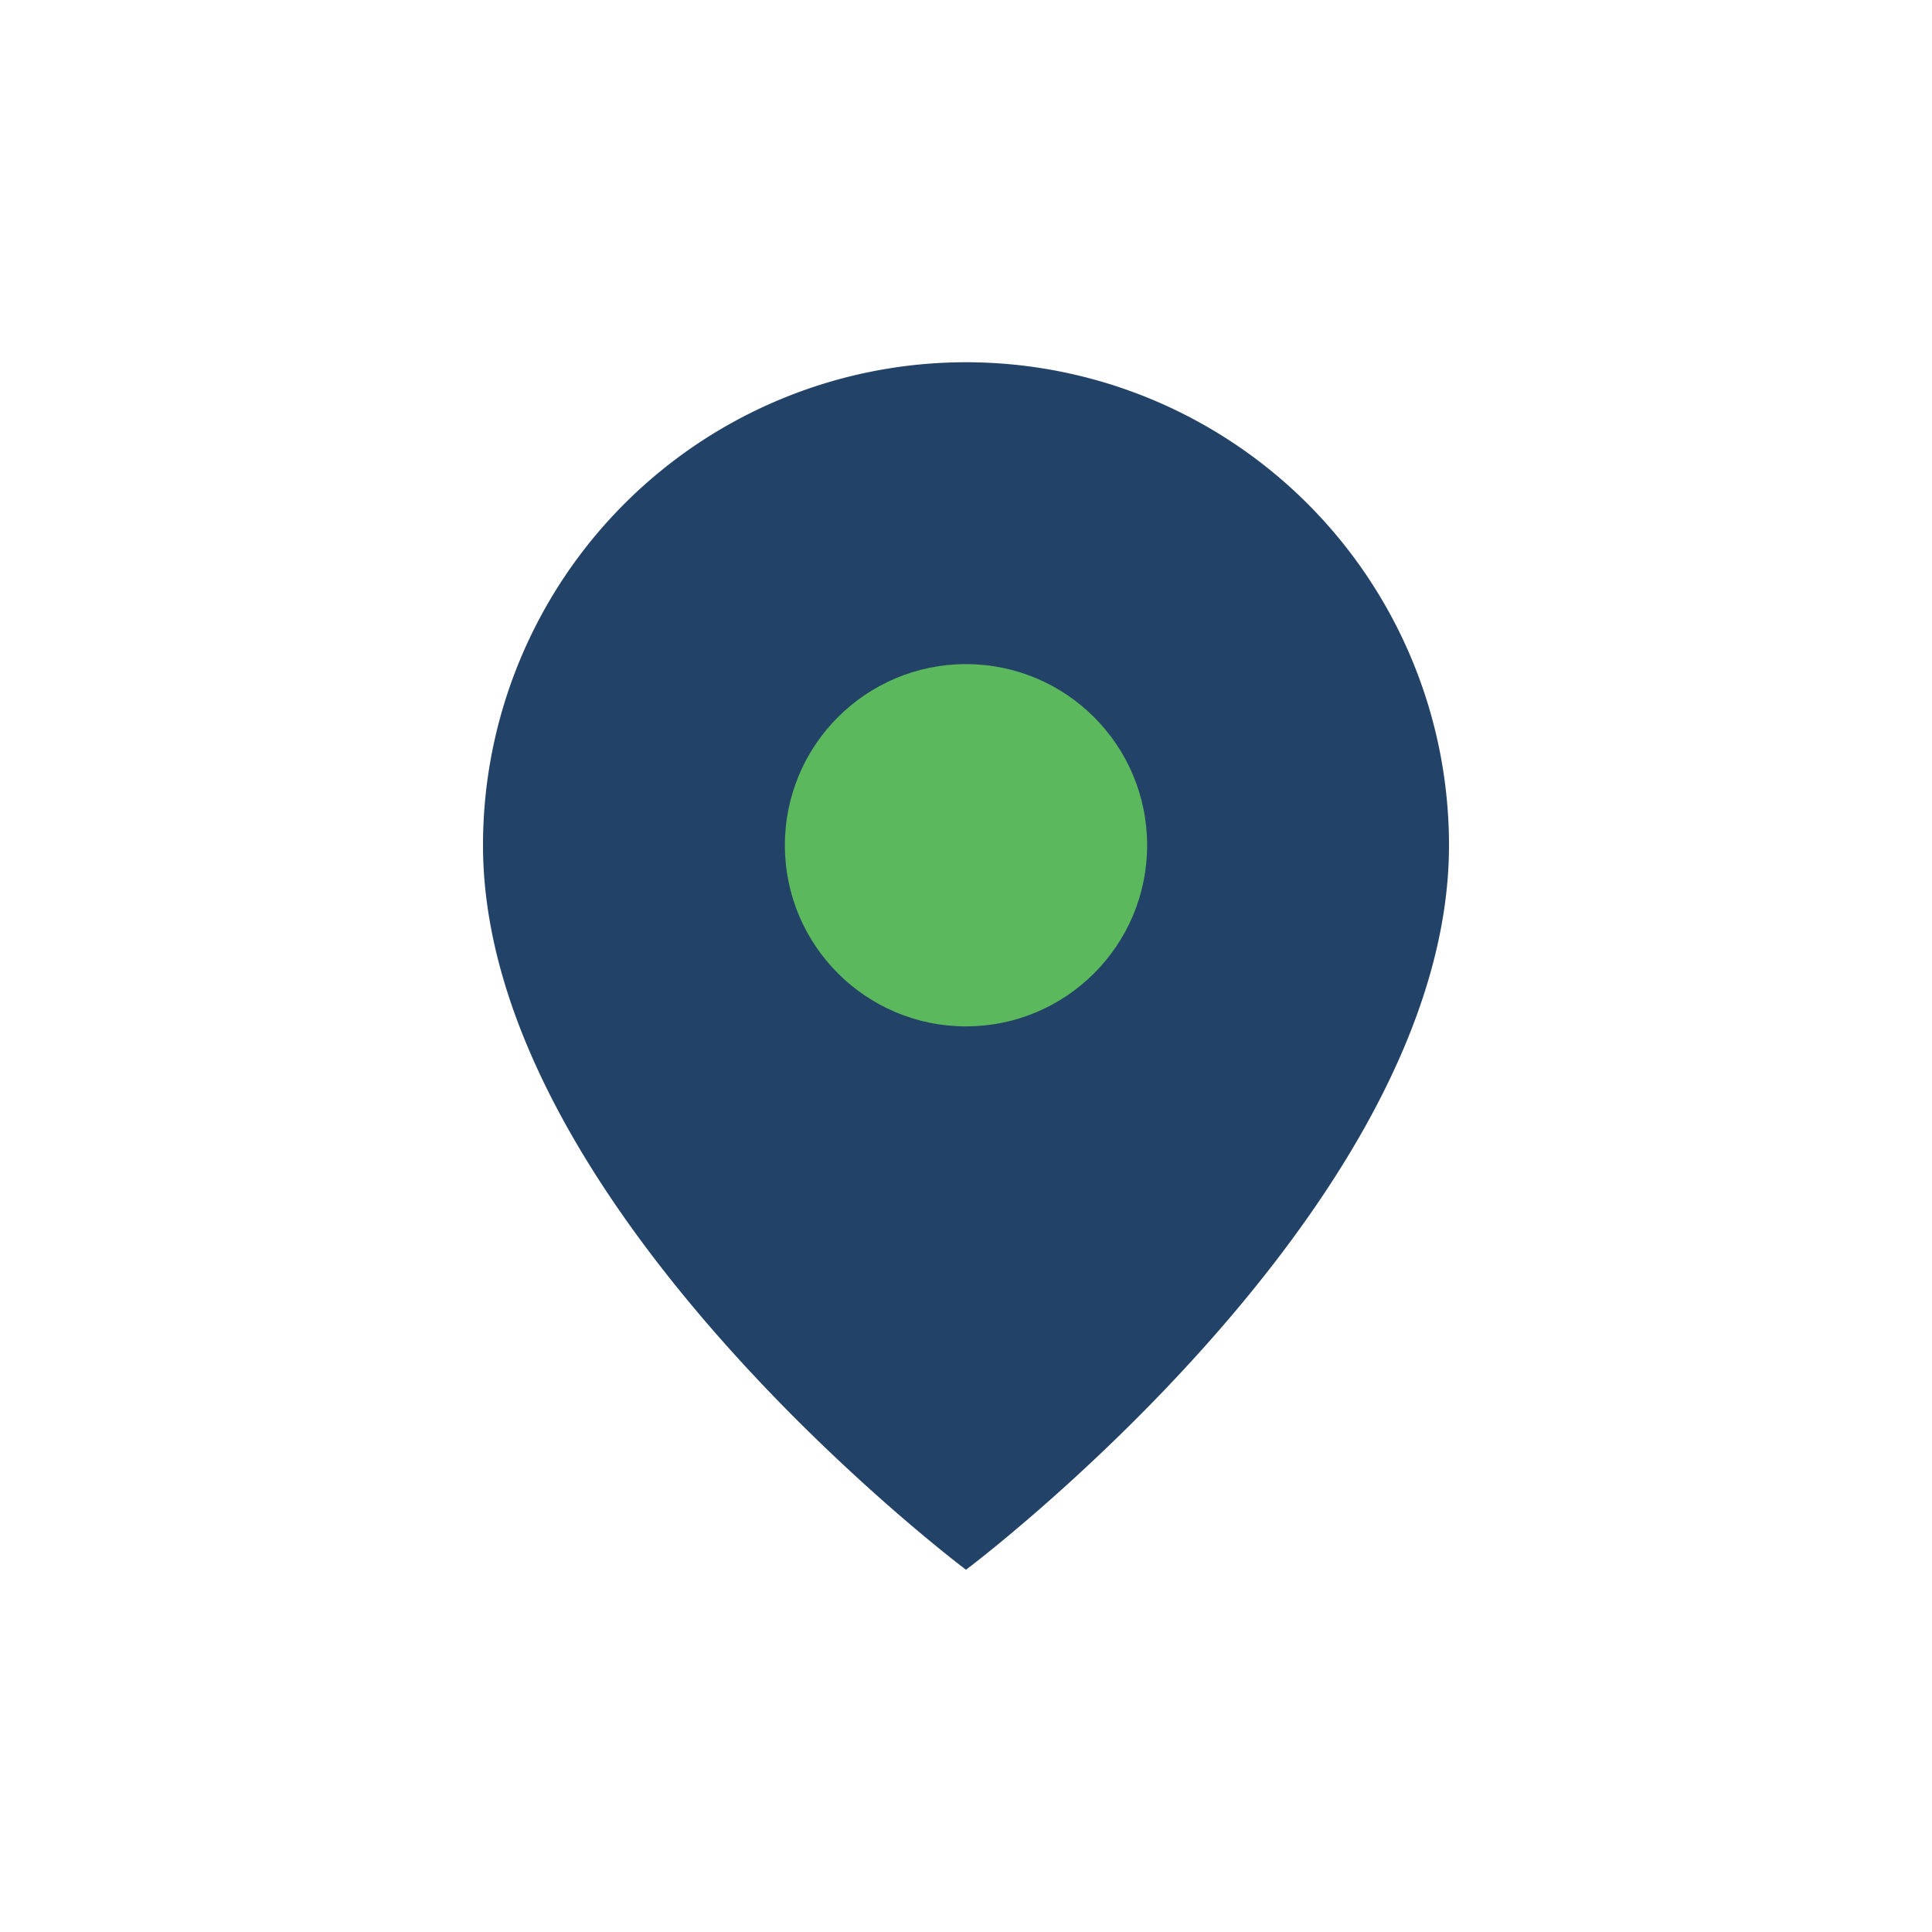
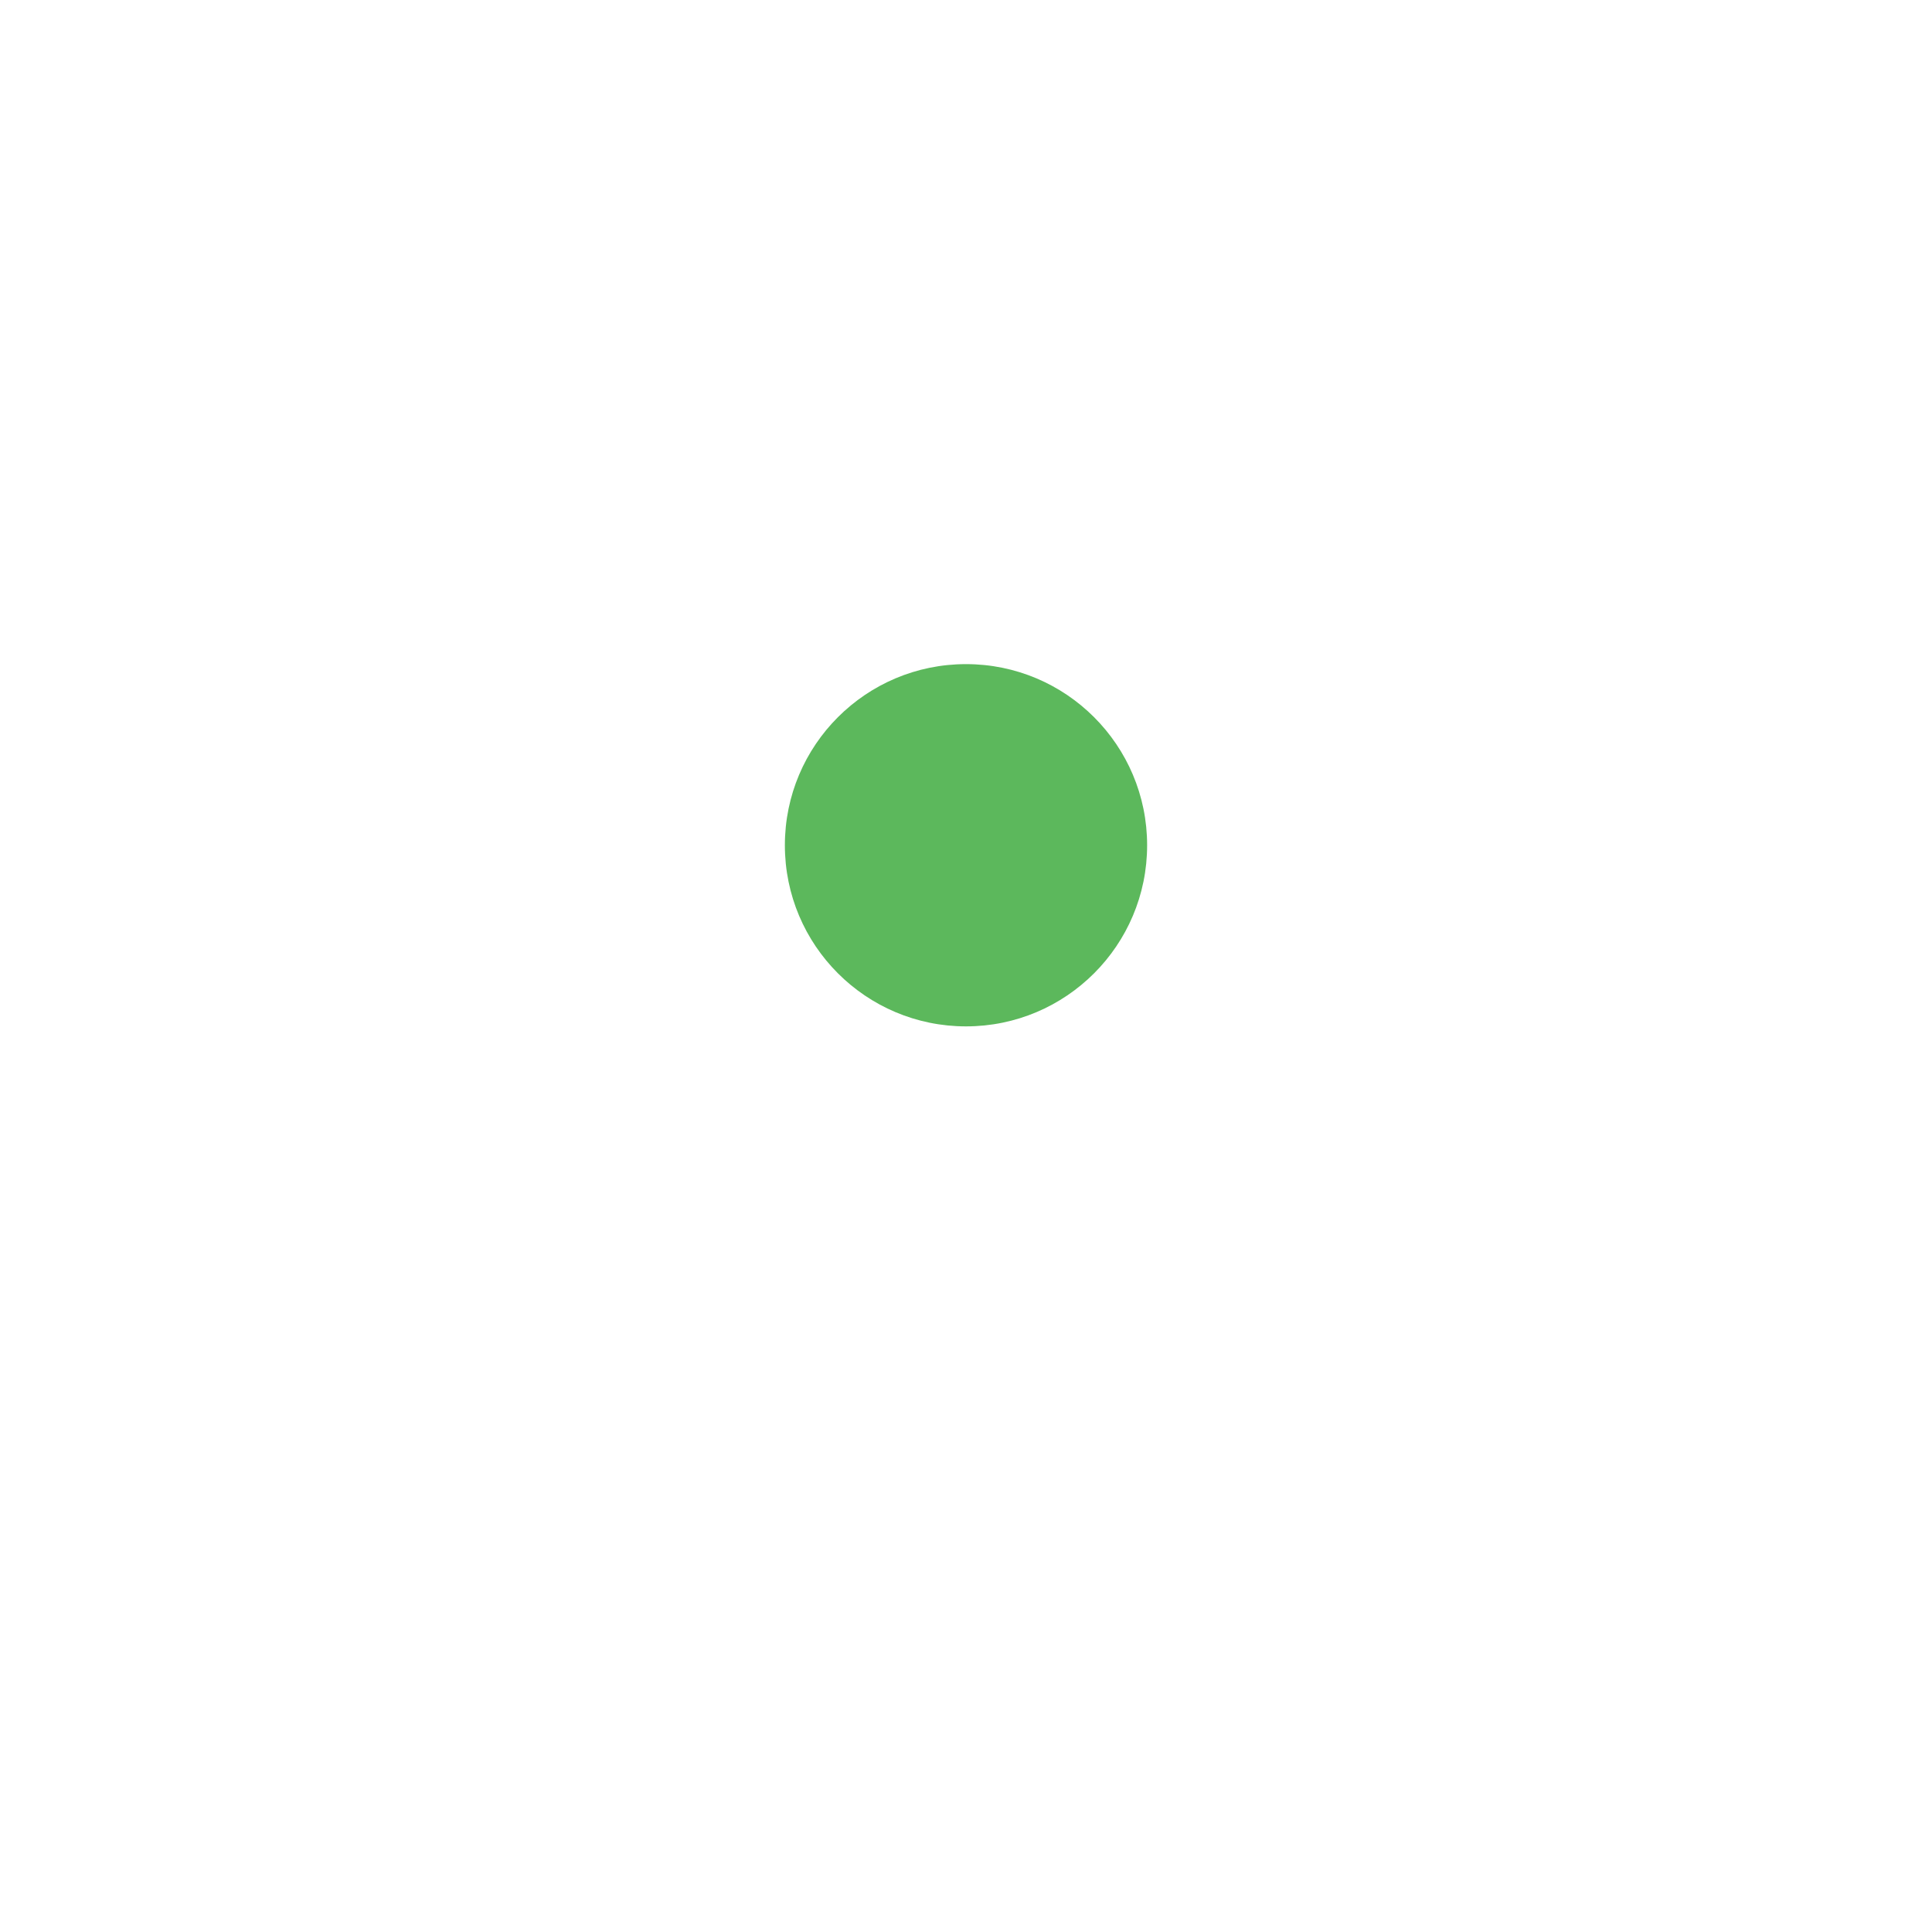
<svg xmlns="http://www.w3.org/2000/svg" width="32" height="32" viewBox="0 0 32 32">
-   <path d="M16 6a8 8 0 0 1 8 8c0 6-8 12-8 12S8 20 8 14a8 8 0 0 1 8-8z" fill="#234267" />
  <circle cx="16" cy="14" r="3" fill="#5CB85C" />
</svg>